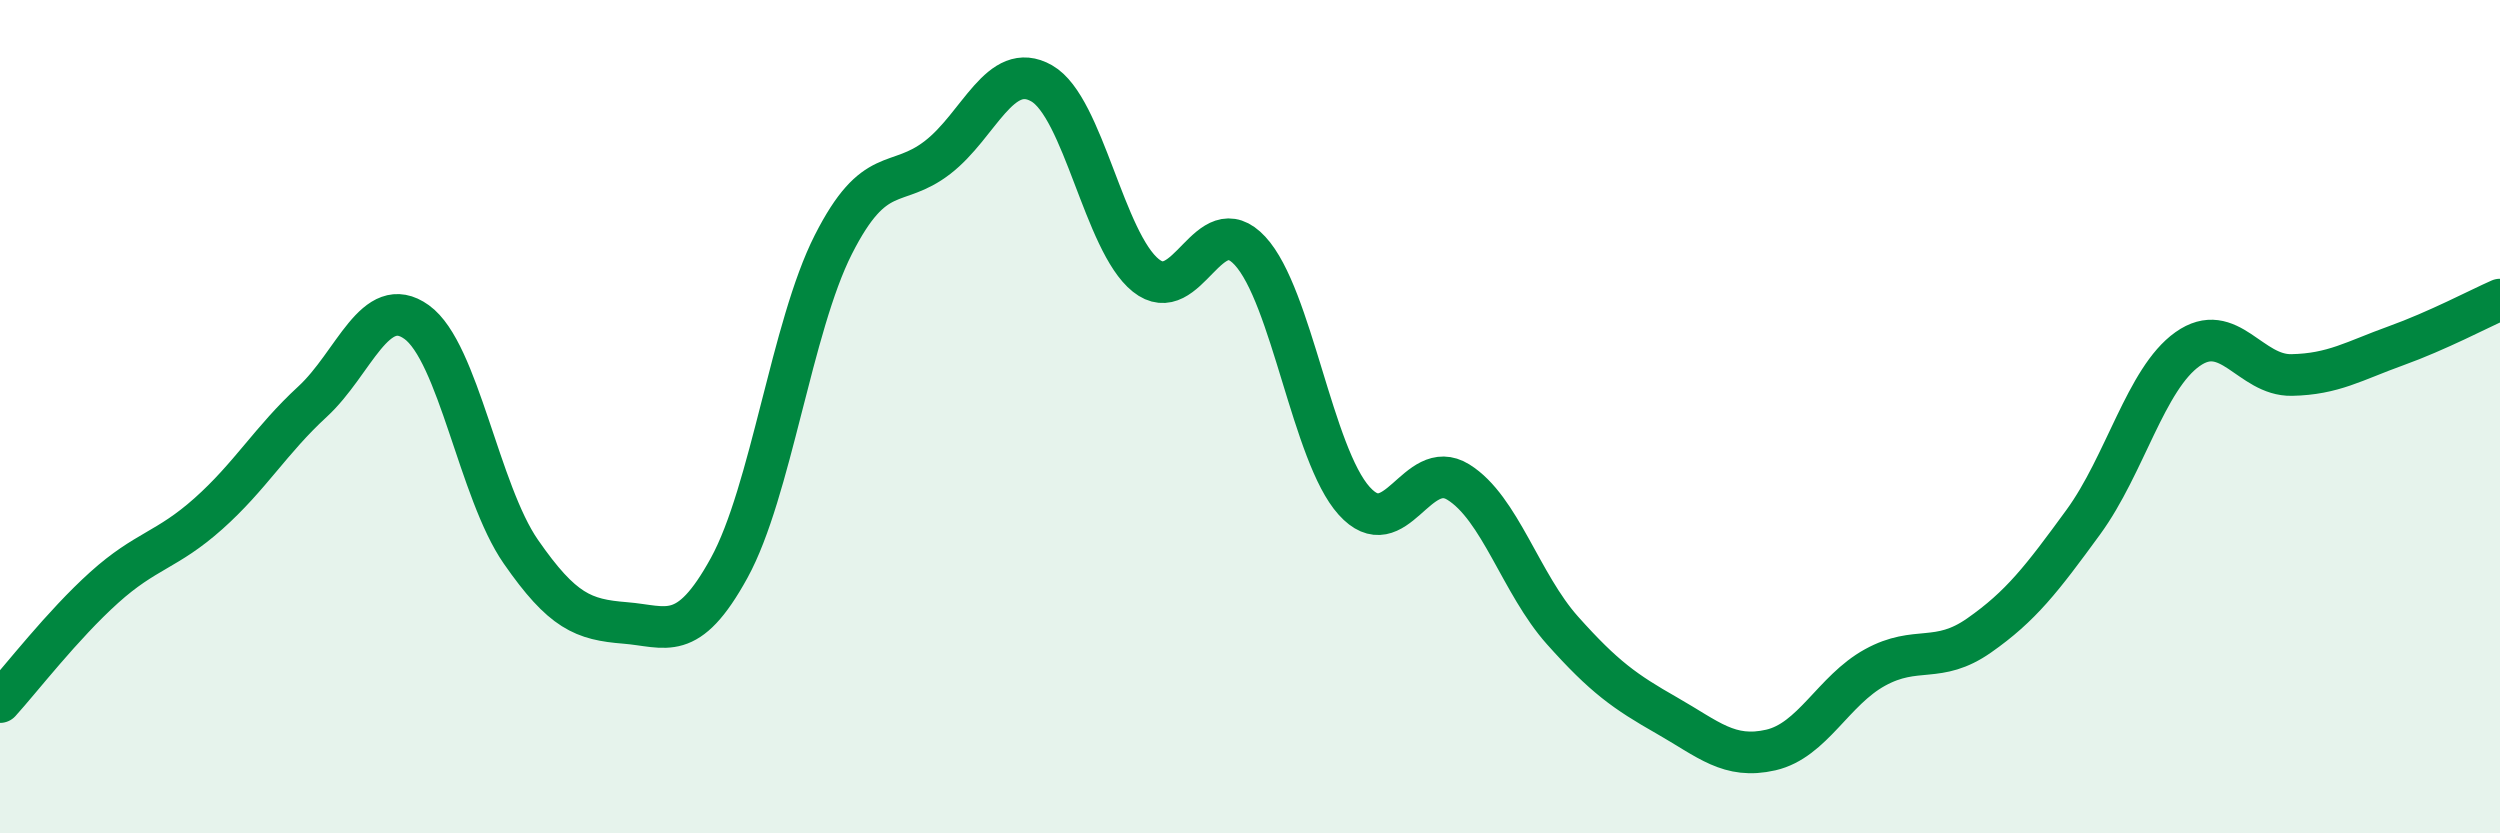
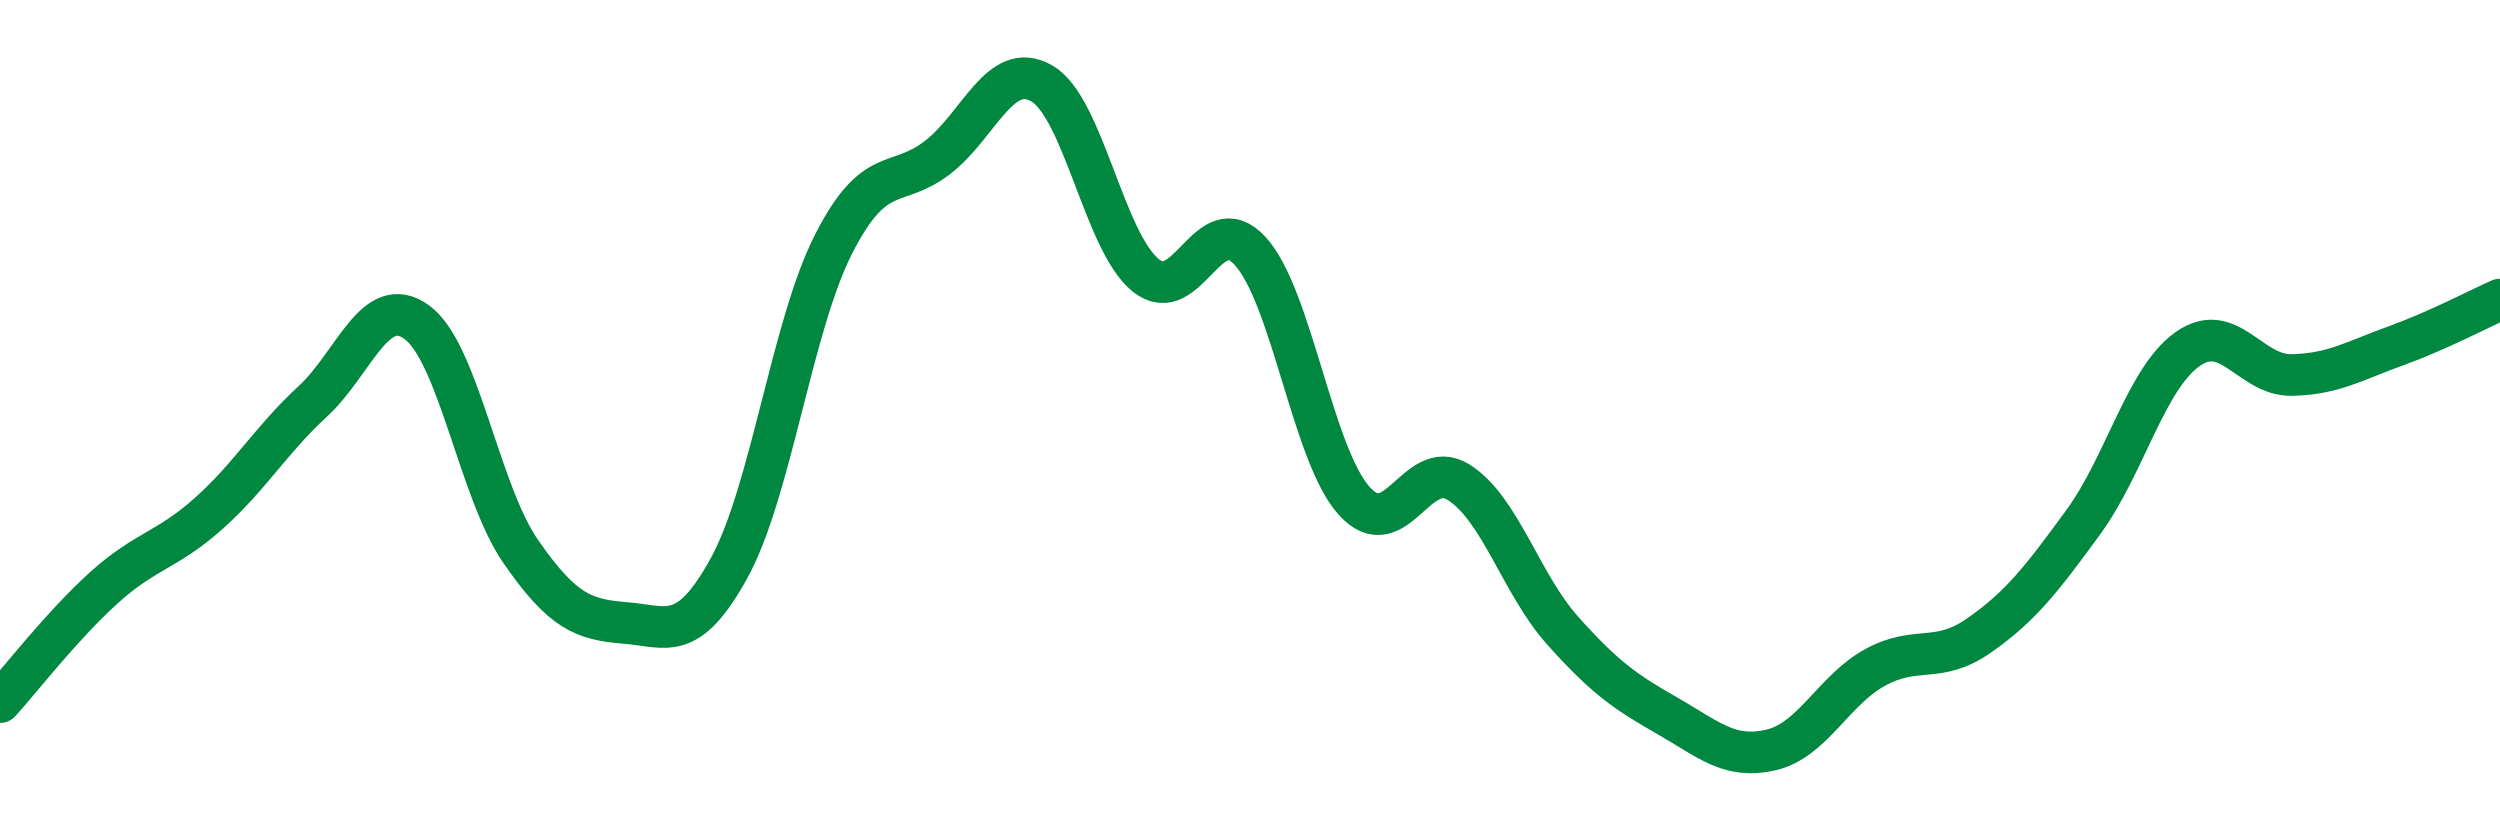
<svg xmlns="http://www.w3.org/2000/svg" width="60" height="20" viewBox="0 0 60 20">
-   <path d="M 0,16.85 C 0.5,16.3 1.5,15 2.5,14.1 C 3.5,13.2 4,13.22 5,12.33 C 6,11.44 6.5,10.56 7.5,9.64 C 8.5,8.72 9,7.01 10,7.73 C 11,8.45 11.5,11.8 12.5,13.24 C 13.5,14.68 14,14.87 15,14.95 C 16,15.03 16.5,15.45 17.5,13.63 C 18.5,11.81 19,7.84 20,5.87 C 21,3.9 21.5,4.55 22.5,3.78 C 23.5,3.01 24,1.43 25,2 C 26,2.57 26.5,5.81 27.5,6.61 C 28.5,7.41 29,4.94 30,6.02 C 31,7.1 31.5,10.91 32.5,12.02 C 33.5,13.13 34,10.95 35,11.57 C 36,12.19 36.5,14.01 37.5,15.13 C 38.5,16.25 39,16.6 40,17.17 C 41,17.74 41.5,18.23 42.5,18 C 43.5,17.77 44,16.57 45,16.02 C 46,15.47 46.5,15.95 47.5,15.25 C 48.5,14.55 49,13.9 50,12.53 C 51,11.16 51.5,9.09 52.5,8.38 C 53.5,7.67 54,9.02 55,9 C 56,8.98 56.5,8.66 57.5,8.3 C 58.5,7.94 59.5,7.41 60,7.19L60 20L0 20Z" fill="#008740" opacity="0.1" stroke-linecap="round" stroke-linejoin="round" />
  <path d="M 0,16.85 C 0.5,16.3 1.5,15 2.5,14.1 C 3.5,13.2 4,13.22 5,12.33 C 6,11.44 6.5,10.56 7.5,9.64 C 8.5,8.72 9,7.01 10,7.73 C 11,8.45 11.5,11.8 12.5,13.24 C 13.5,14.68 14,14.87 15,14.95 C 16,15.03 16.5,15.45 17.5,13.63 C 18.5,11.81 19,7.84 20,5.87 C 21,3.9 21.5,4.55 22.5,3.78 C 23.5,3.01 24,1.43 25,2 C 26,2.57 26.5,5.81 27.5,6.61 C 28.5,7.41 29,4.94 30,6.02 C 31,7.1 31.5,10.91 32.5,12.02 C 33.5,13.13 34,10.95 35,11.57 C 36,12.19 36.5,14.01 37.5,15.13 C 38.5,16.25 39,16.6 40,17.17 C 41,17.74 41.5,18.23 42.5,18 C 43.5,17.77 44,16.57 45,16.02 C 46,15.47 46.5,15.95 47.5,15.25 C 48.5,14.55 49,13.9 50,12.53 C 51,11.16 51.5,9.09 52.5,8.38 C 53.5,7.67 54,9.02 55,9 C 56,8.98 56.5,8.66 57.5,8.3 C 58.5,7.94 59.5,7.41 60,7.19" stroke="#008740" stroke-width="1" fill="none" stroke-linecap="round" stroke-linejoin="round" />
</svg>